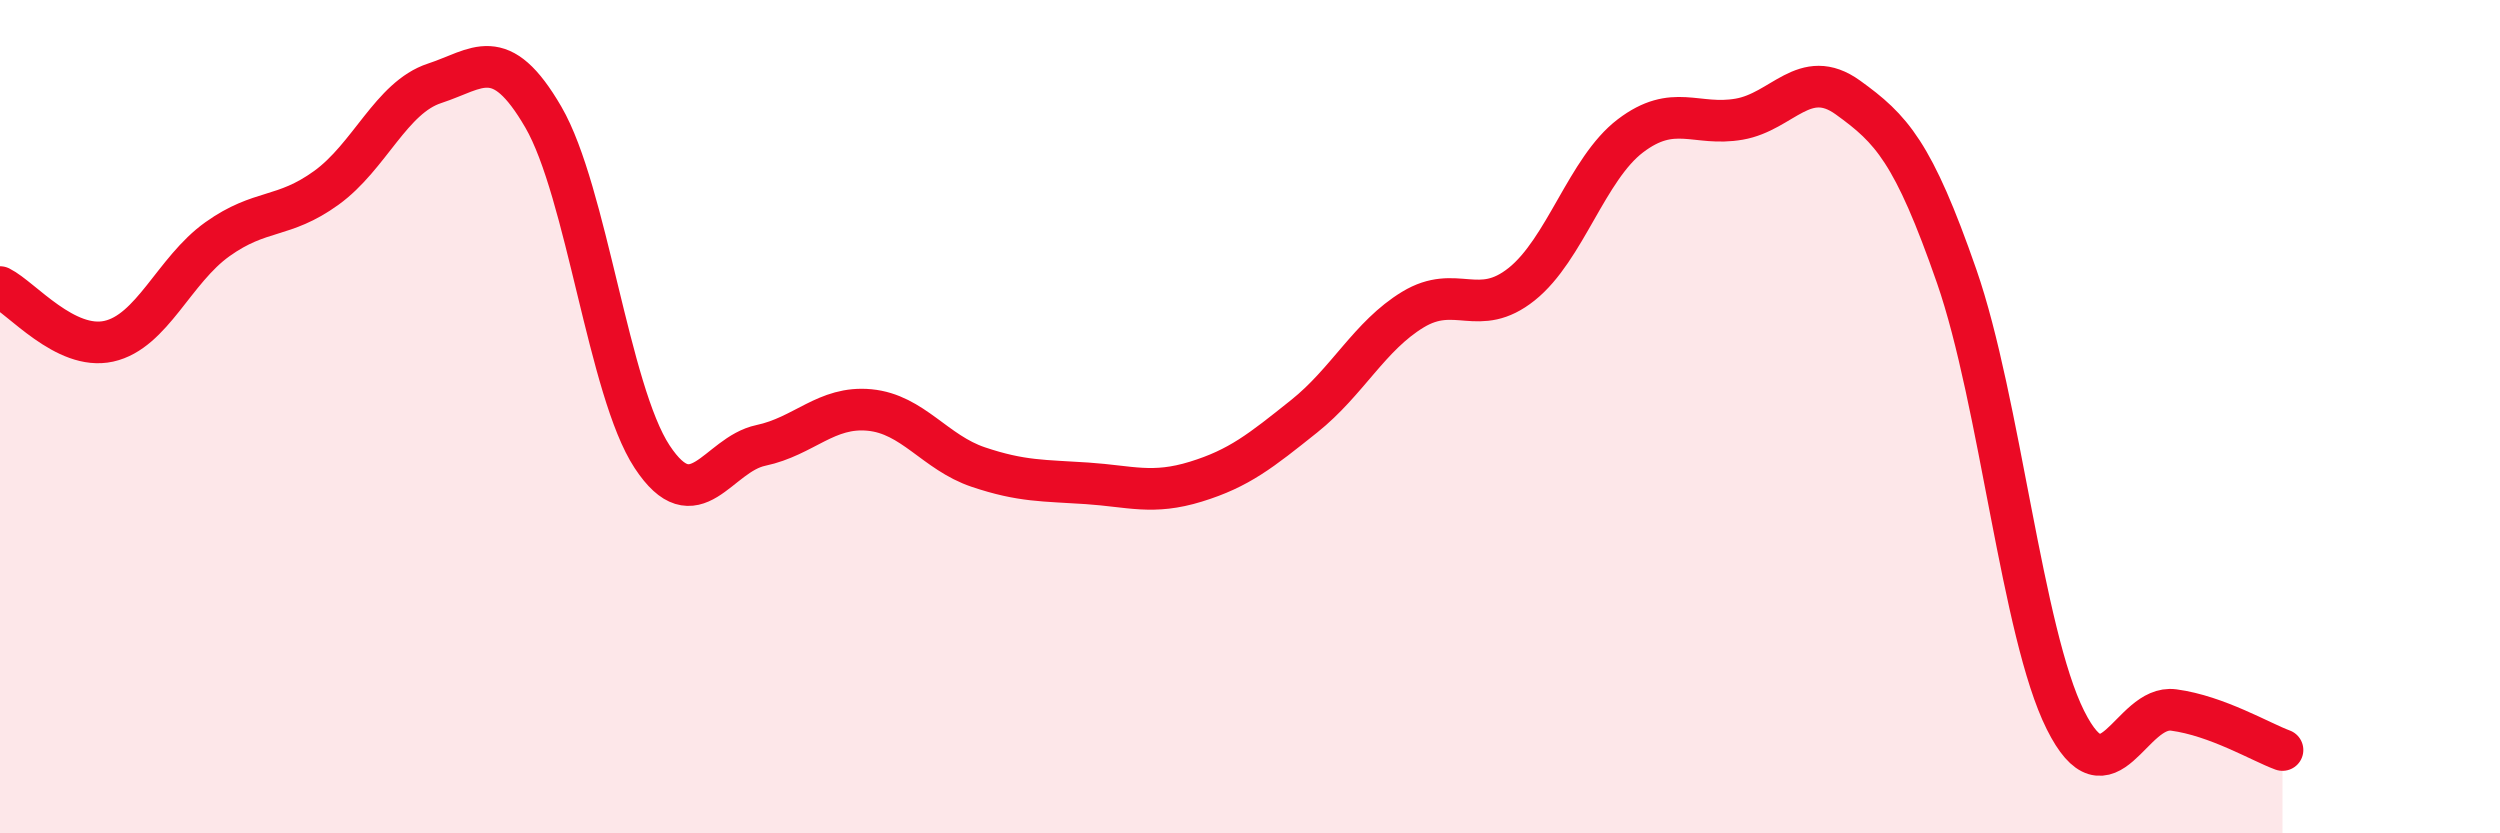
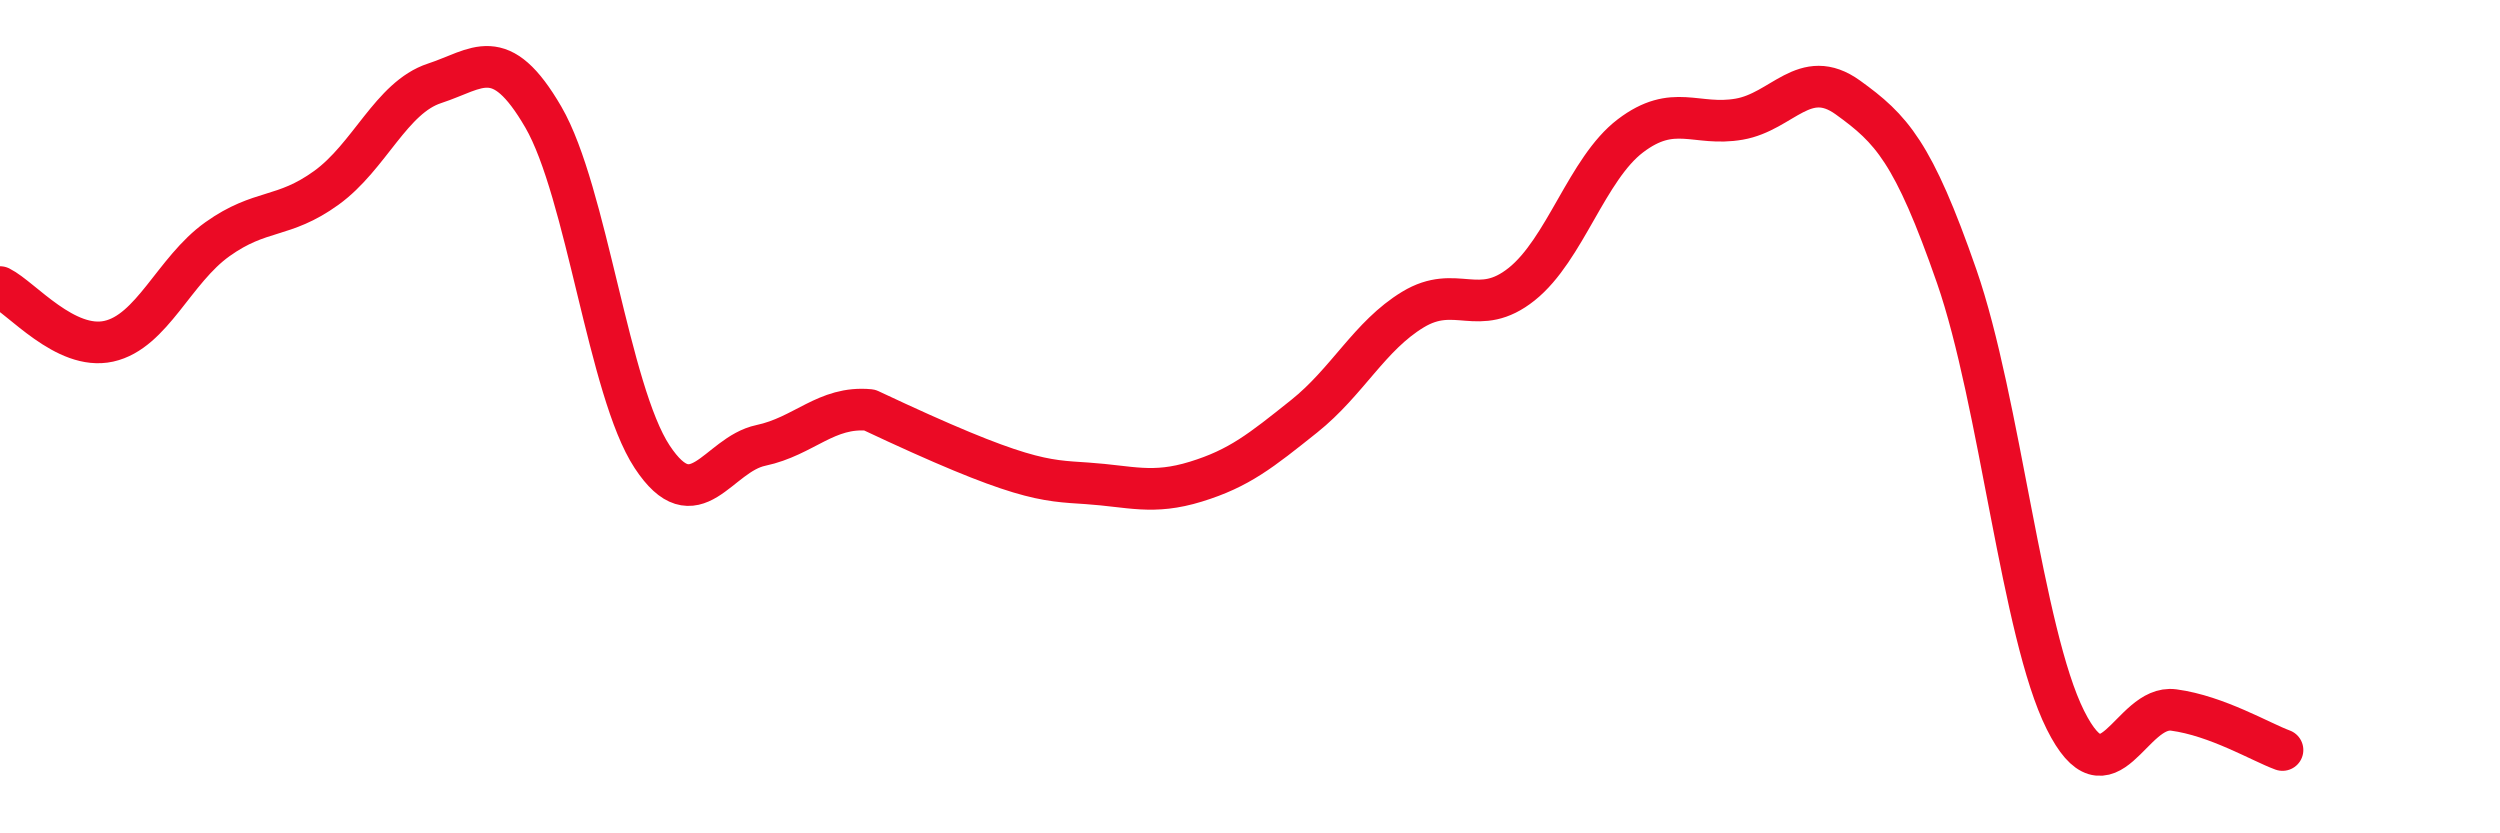
<svg xmlns="http://www.w3.org/2000/svg" width="60" height="20" viewBox="0 0 60 20">
-   <path d="M 0,6.89 C 0.52,7.15 1.57,8.42 2.61,8.19 C 3.65,7.96 4.18,6.48 5.22,5.74 C 6.26,5 6.79,5.26 7.83,4.51 C 8.87,3.76 9.39,2.34 10.43,2 C 11.47,1.66 12,1.02 13.04,2.81 C 14.08,4.6 14.61,9.38 15.65,10.96 C 16.69,12.54 17.22,10.91 18.26,10.69 C 19.3,10.47 19.83,9.74 20.87,9.84 C 21.91,9.94 22.44,10.86 23.48,11.21 C 24.52,11.56 25.05,11.53 26.09,11.6 C 27.13,11.67 27.66,11.88 28.7,11.56 C 29.74,11.24 30.26,10.82 31.3,9.99 C 32.34,9.16 32.87,8.06 33.91,7.43 C 34.95,6.8 35.48,7.65 36.52,6.82 C 37.56,5.99 38.09,4.05 39.13,3.26 C 40.17,2.47 40.7,3.04 41.74,2.86 C 42.78,2.68 43.31,1.59 44.35,2.34 C 45.39,3.09 45.92,3.64 46.96,6.63 C 48,9.62 48.53,15.2 49.57,17.28 C 50.61,19.36 51.13,16.9 52.17,17.04 C 53.21,17.18 54.26,17.81 54.78,18L54.78 20L0 20Z" fill="#EB0A25" opacity="0.1" stroke-linecap="round" stroke-linejoin="round" />
-   <path d="M 0,6.89 C 0.52,7.15 1.57,8.42 2.61,8.19 C 3.65,7.96 4.18,6.48 5.22,5.74 C 6.26,5 6.79,5.26 7.83,4.51 C 8.87,3.76 9.39,2.34 10.43,2 C 11.47,1.66 12,1.02 13.04,2.81 C 14.08,4.6 14.61,9.38 15.65,10.96 C 16.69,12.54 17.22,10.91 18.26,10.69 C 19.3,10.47 19.83,9.74 20.87,9.84 C 21.91,9.94 22.44,10.86 23.48,11.21 C 24.52,11.56 25.05,11.53 26.09,11.6 C 27.13,11.67 27.66,11.88 28.7,11.56 C 29.74,11.24 30.26,10.82 31.3,9.99 C 32.34,9.16 32.87,8.06 33.91,7.43 C 34.95,6.8 35.48,7.65 36.52,6.82 C 37.56,5.99 38.09,4.05 39.13,3.26 C 40.17,2.47 40.7,3.04 41.74,2.86 C 42.78,2.68 43.31,1.59 44.35,2.34 C 45.39,3.09 45.92,3.64 46.96,6.63 C 48,9.62 48.53,15.2 49.57,17.28 C 50.61,19.36 51.13,16.9 52.17,17.04 C 53.21,17.18 54.26,17.81 54.78,18" stroke="#EB0A25" stroke-width="1" fill="none" stroke-linecap="round" stroke-linejoin="round" />
+   <path d="M 0,6.89 C 0.52,7.15 1.57,8.42 2.61,8.19 C 3.65,7.96 4.18,6.48 5.22,5.74 C 6.26,5 6.79,5.26 7.83,4.51 C 8.87,3.76 9.39,2.34 10.43,2 C 11.47,1.66 12,1.02 13.04,2.81 C 14.08,4.6 14.61,9.38 15.65,10.96 C 16.69,12.54 17.22,10.91 18.26,10.69 C 19.3,10.47 19.83,9.74 20.87,9.84 C 24.52,11.56 25.05,11.53 26.09,11.6 C 27.13,11.67 27.66,11.88 28.7,11.56 C 29.74,11.24 30.26,10.82 31.3,9.99 C 32.34,9.16 32.87,8.06 33.91,7.43 C 34.95,6.8 35.48,7.65 36.52,6.82 C 37.56,5.99 38.09,4.05 39.13,3.26 C 40.17,2.47 40.7,3.04 41.74,2.86 C 42.78,2.68 43.31,1.59 44.35,2.34 C 45.39,3.09 45.92,3.64 46.96,6.63 C 48,9.62 48.53,15.2 49.57,17.28 C 50.61,19.36 51.13,16.9 52.17,17.04 C 53.21,17.18 54.26,17.81 54.78,18" stroke="#EB0A25" stroke-width="1" fill="none" stroke-linecap="round" stroke-linejoin="round" />
</svg>